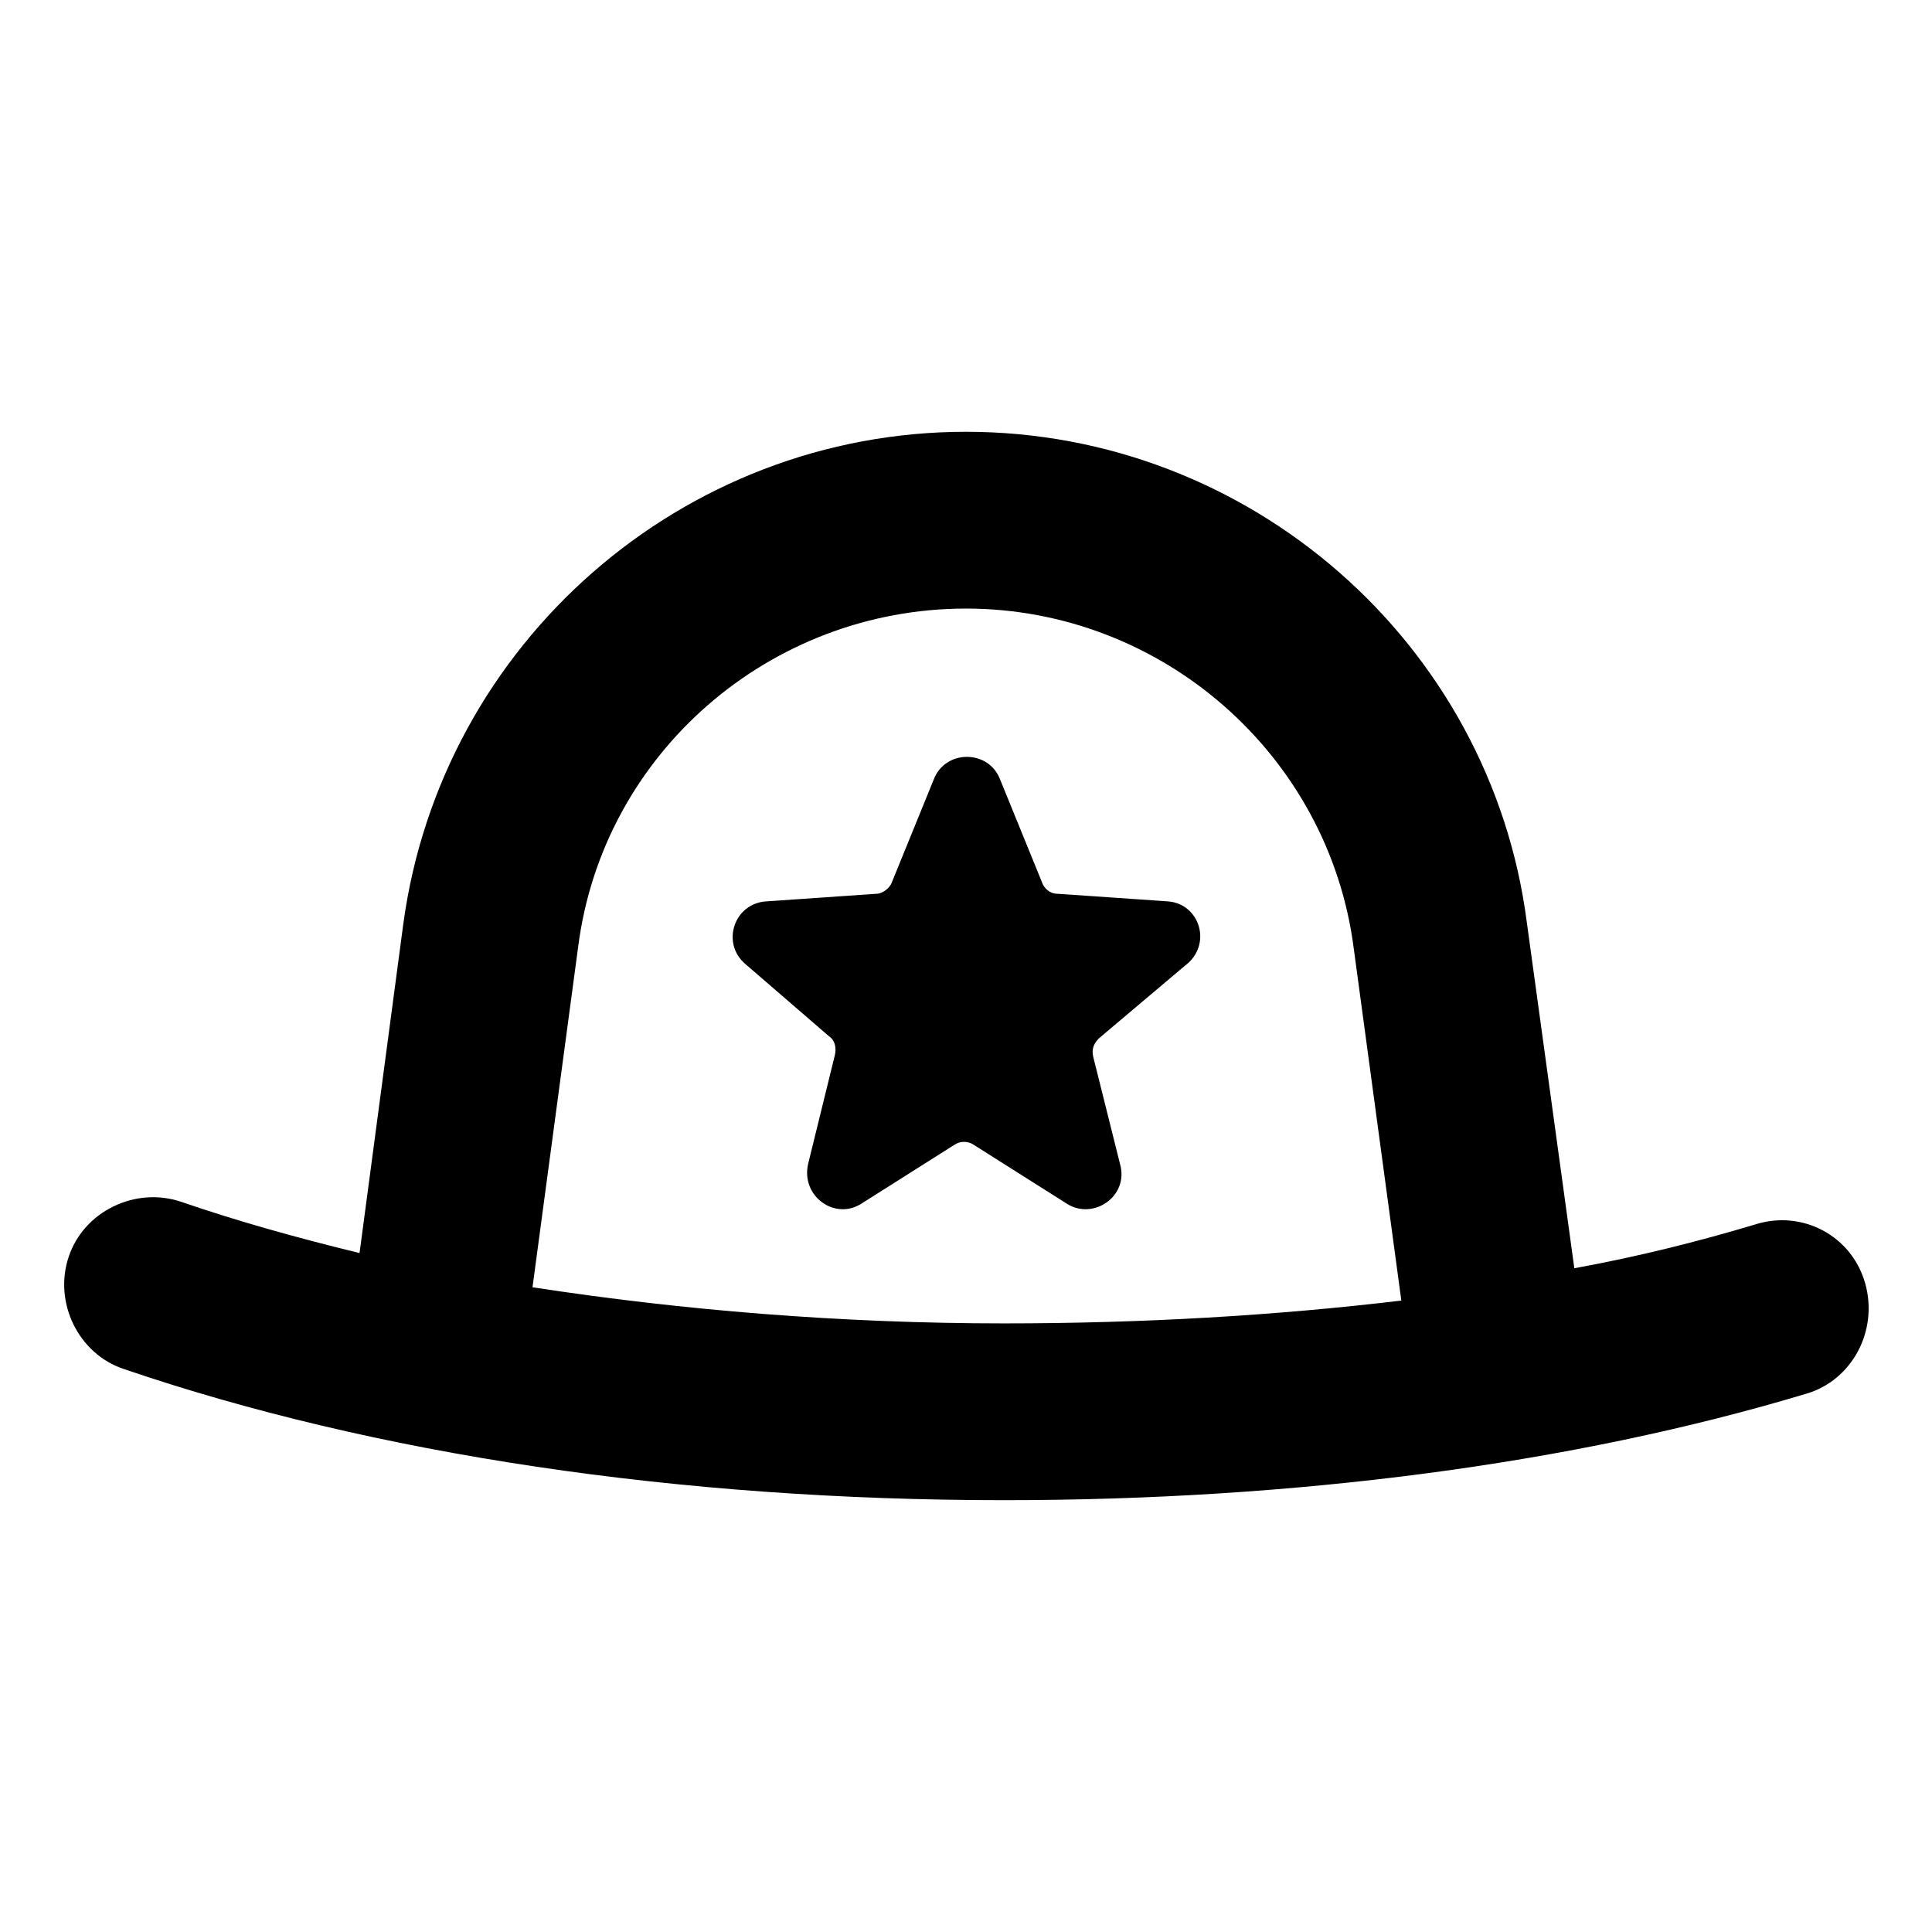
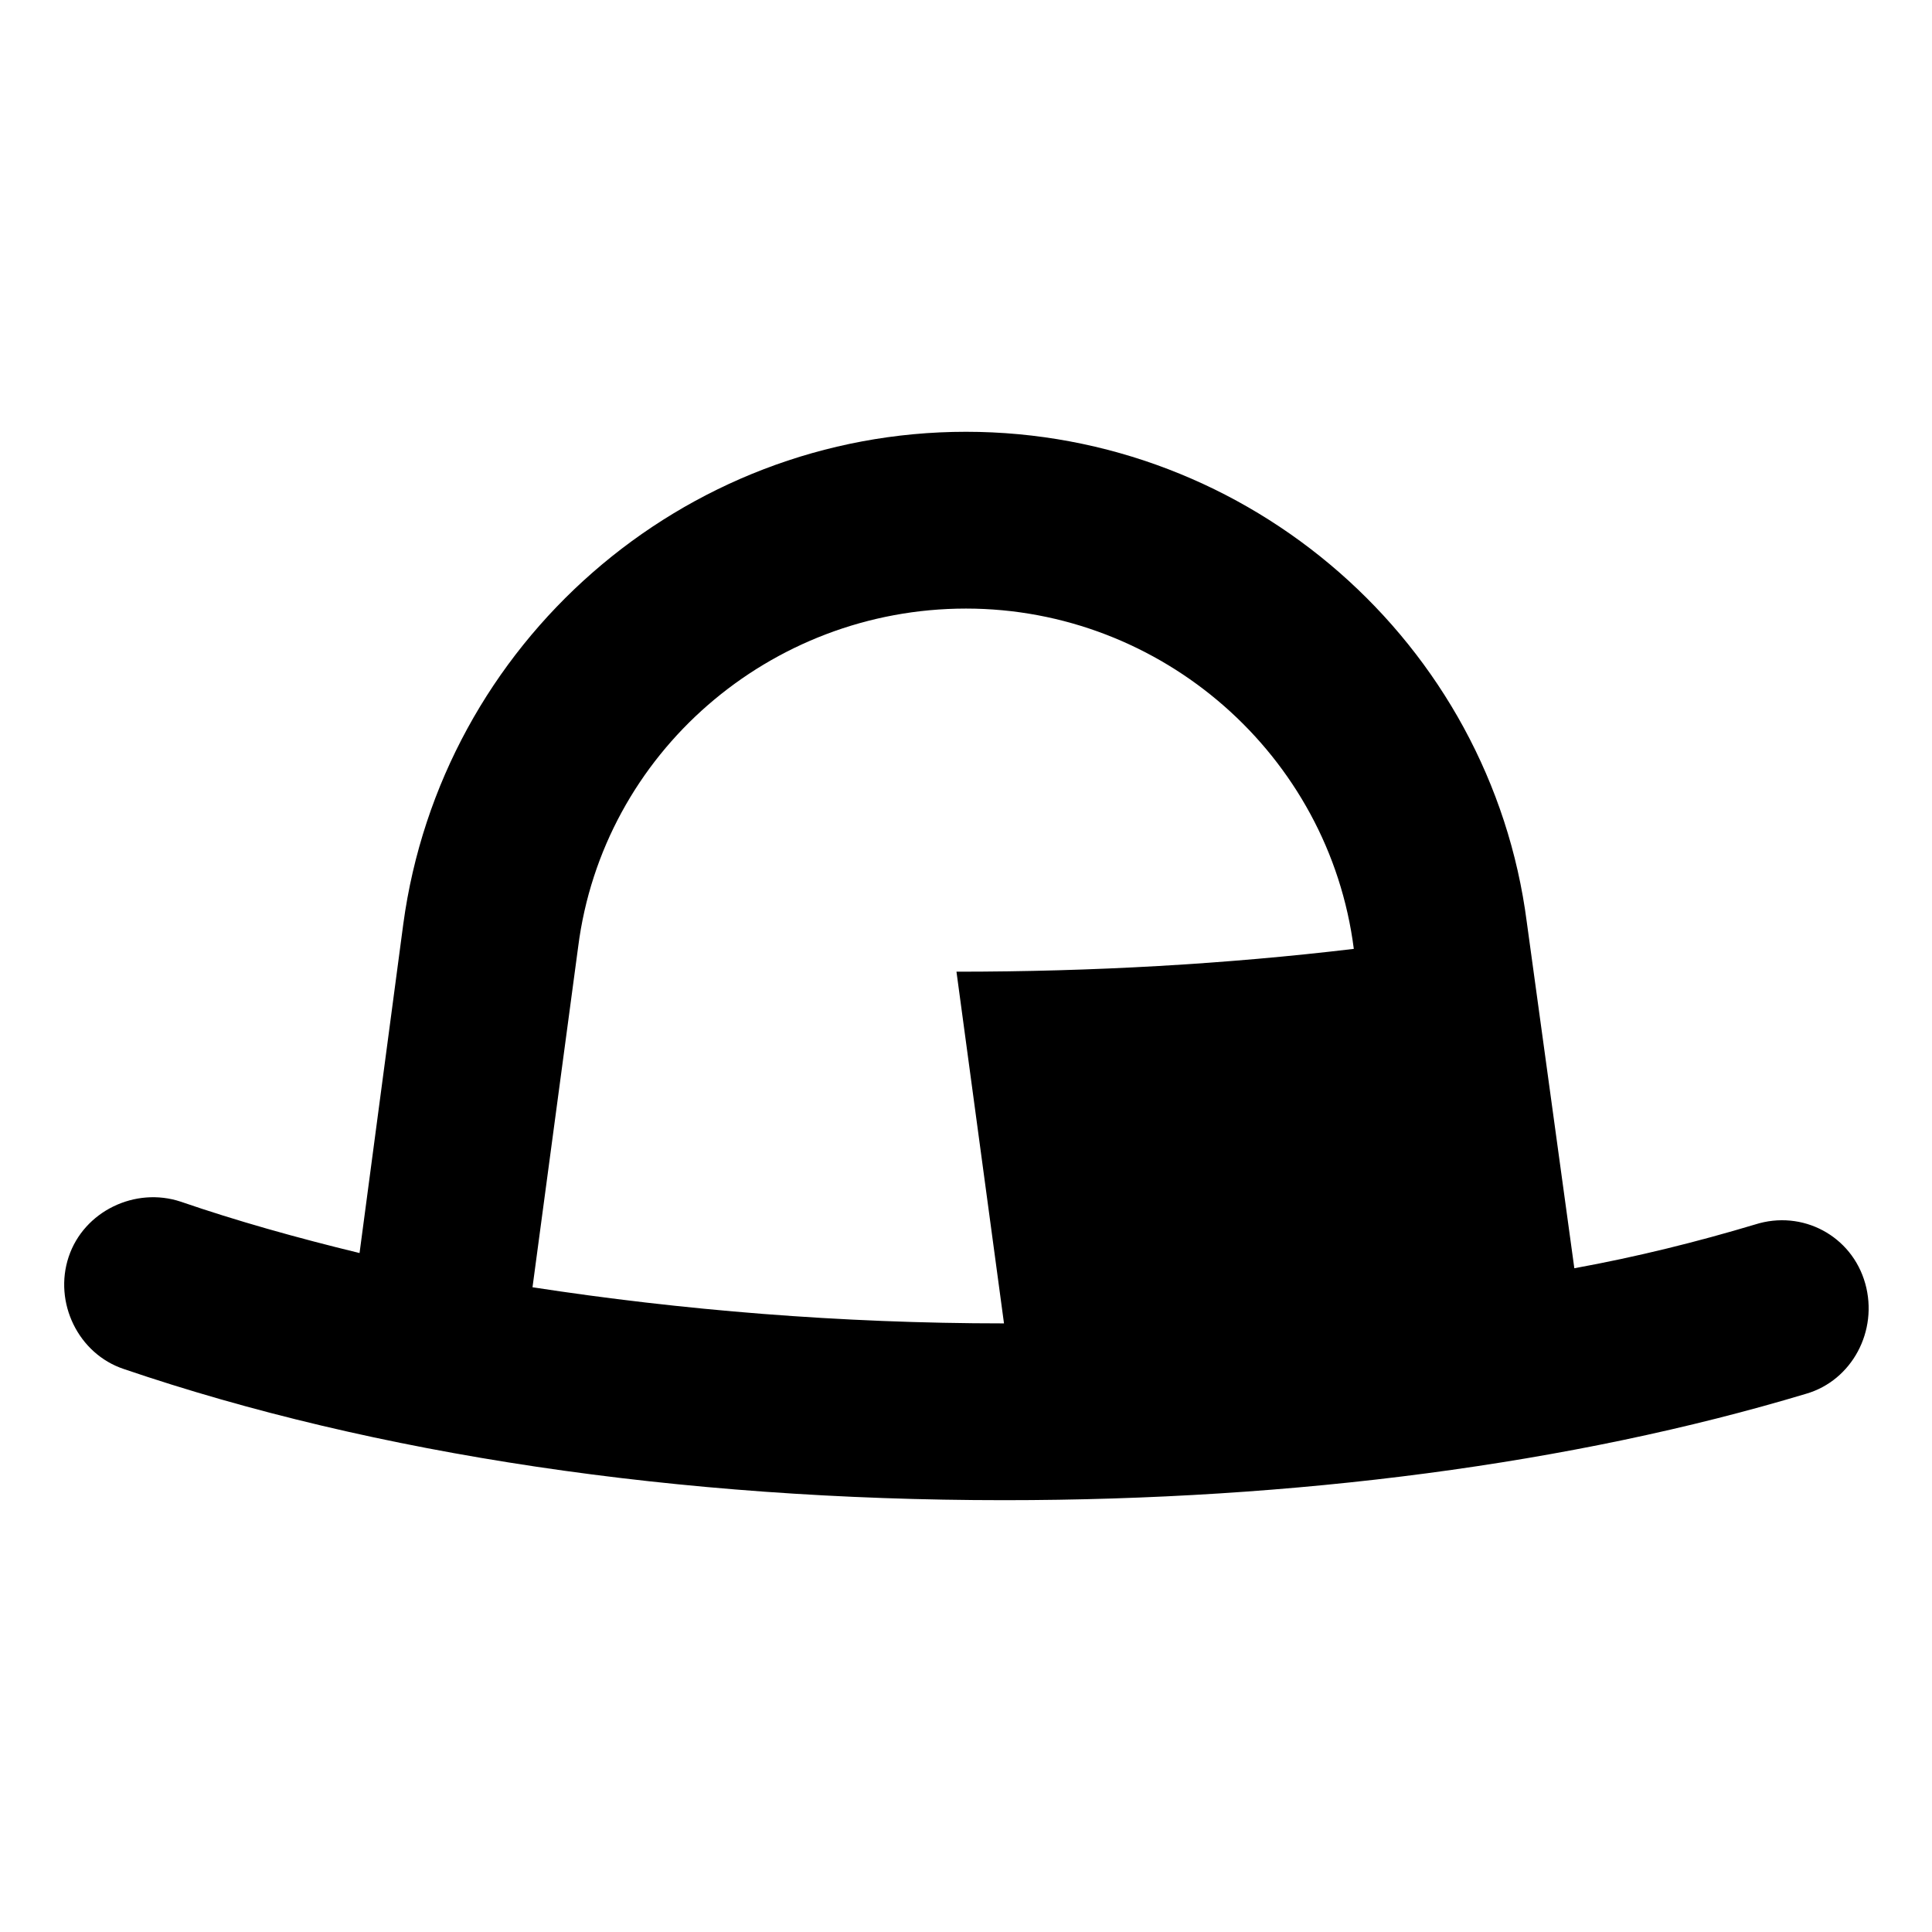
<svg xmlns="http://www.w3.org/2000/svg" fill="#000000" width="800px" height="800px" version="1.1" viewBox="144 144 512 512">
  <g>
-     <path d="m638.3 484.13c-3.527-12.594-16.625-19.648-29.223-15.617-15.113 4.535-31.234 8.566-47.863 11.586l-12.594-91.691c-9.57-74.059-73.555-129.98-148.62-129.98-75.07 0-139.05 55.922-149.13 130.48l-11.586 87.16c-16.625-4.031-32.746-8.566-47.359-13.602-12.09-4.031-25.695 2.519-29.727 14.609-4.031 12.09 2.519 25.695 14.609 29.727 66.504 22.672 147.11 34.762 233.27 34.762 77.082 0 150.64-9.574 212.61-28.215 12.09-3.527 19.145-16.625 15.617-29.223zm-228.23 10.582c-43.328 0-85.648-3.527-124.95-9.574l12.094-90.18c6.547-51.391 50.883-89.68 102.78-89.68 51.891 0 96.227 38.793 102.78 90.184l12.594 93.203c-33.754 4.031-69.023 6.047-105.3 6.047z" />
-     <path d="m453.4 382.87-29.223-2.016c-2.016 0-3.527-1.512-4.031-3.023l-11.082-27.207c-3.023-8.062-14.609-8.062-17.633 0l-11.082 27.207c-0.504 1.512-2.519 3.023-4.031 3.023l-29.223 2.016c-8.566 0.504-12.09 11.082-5.543 16.625l22.168 19.145c1.512 1.008 2.016 3.023 1.512 5.039l-7.055 28.719c-2.016 8.566 7.055 15.113 14.105 10.578l24.688-15.617c1.512-1.008 3.527-1.008 5.039 0l24.688 15.617c7.055 4.535 16.625-2.016 14.105-10.578l-7.055-28.215c-0.504-2.016 0-3.527 1.512-5.039l22.672-19.145c7.559-5.539 4.035-16.625-4.531-17.129z" />
+     <path d="m638.3 484.13c-3.527-12.594-16.625-19.648-29.223-15.617-15.113 4.535-31.234 8.566-47.863 11.586l-12.594-91.691c-9.57-74.059-73.555-129.98-148.62-129.98-75.07 0-139.05 55.922-149.13 130.48l-11.586 87.16c-16.625-4.031-32.746-8.566-47.359-13.602-12.09-4.031-25.695 2.519-29.727 14.609-4.031 12.09 2.519 25.695 14.609 29.727 66.504 22.672 147.11 34.762 233.27 34.762 77.082 0 150.64-9.574 212.61-28.215 12.09-3.527 19.145-16.625 15.617-29.223zm-228.23 10.582c-43.328 0-85.648-3.527-124.95-9.574l12.094-90.18c6.547-51.391 50.883-89.68 102.78-89.68 51.891 0 96.227 38.793 102.78 90.184c-33.754 4.031-69.023 6.047-105.3 6.047z" />
  </g>
</svg>